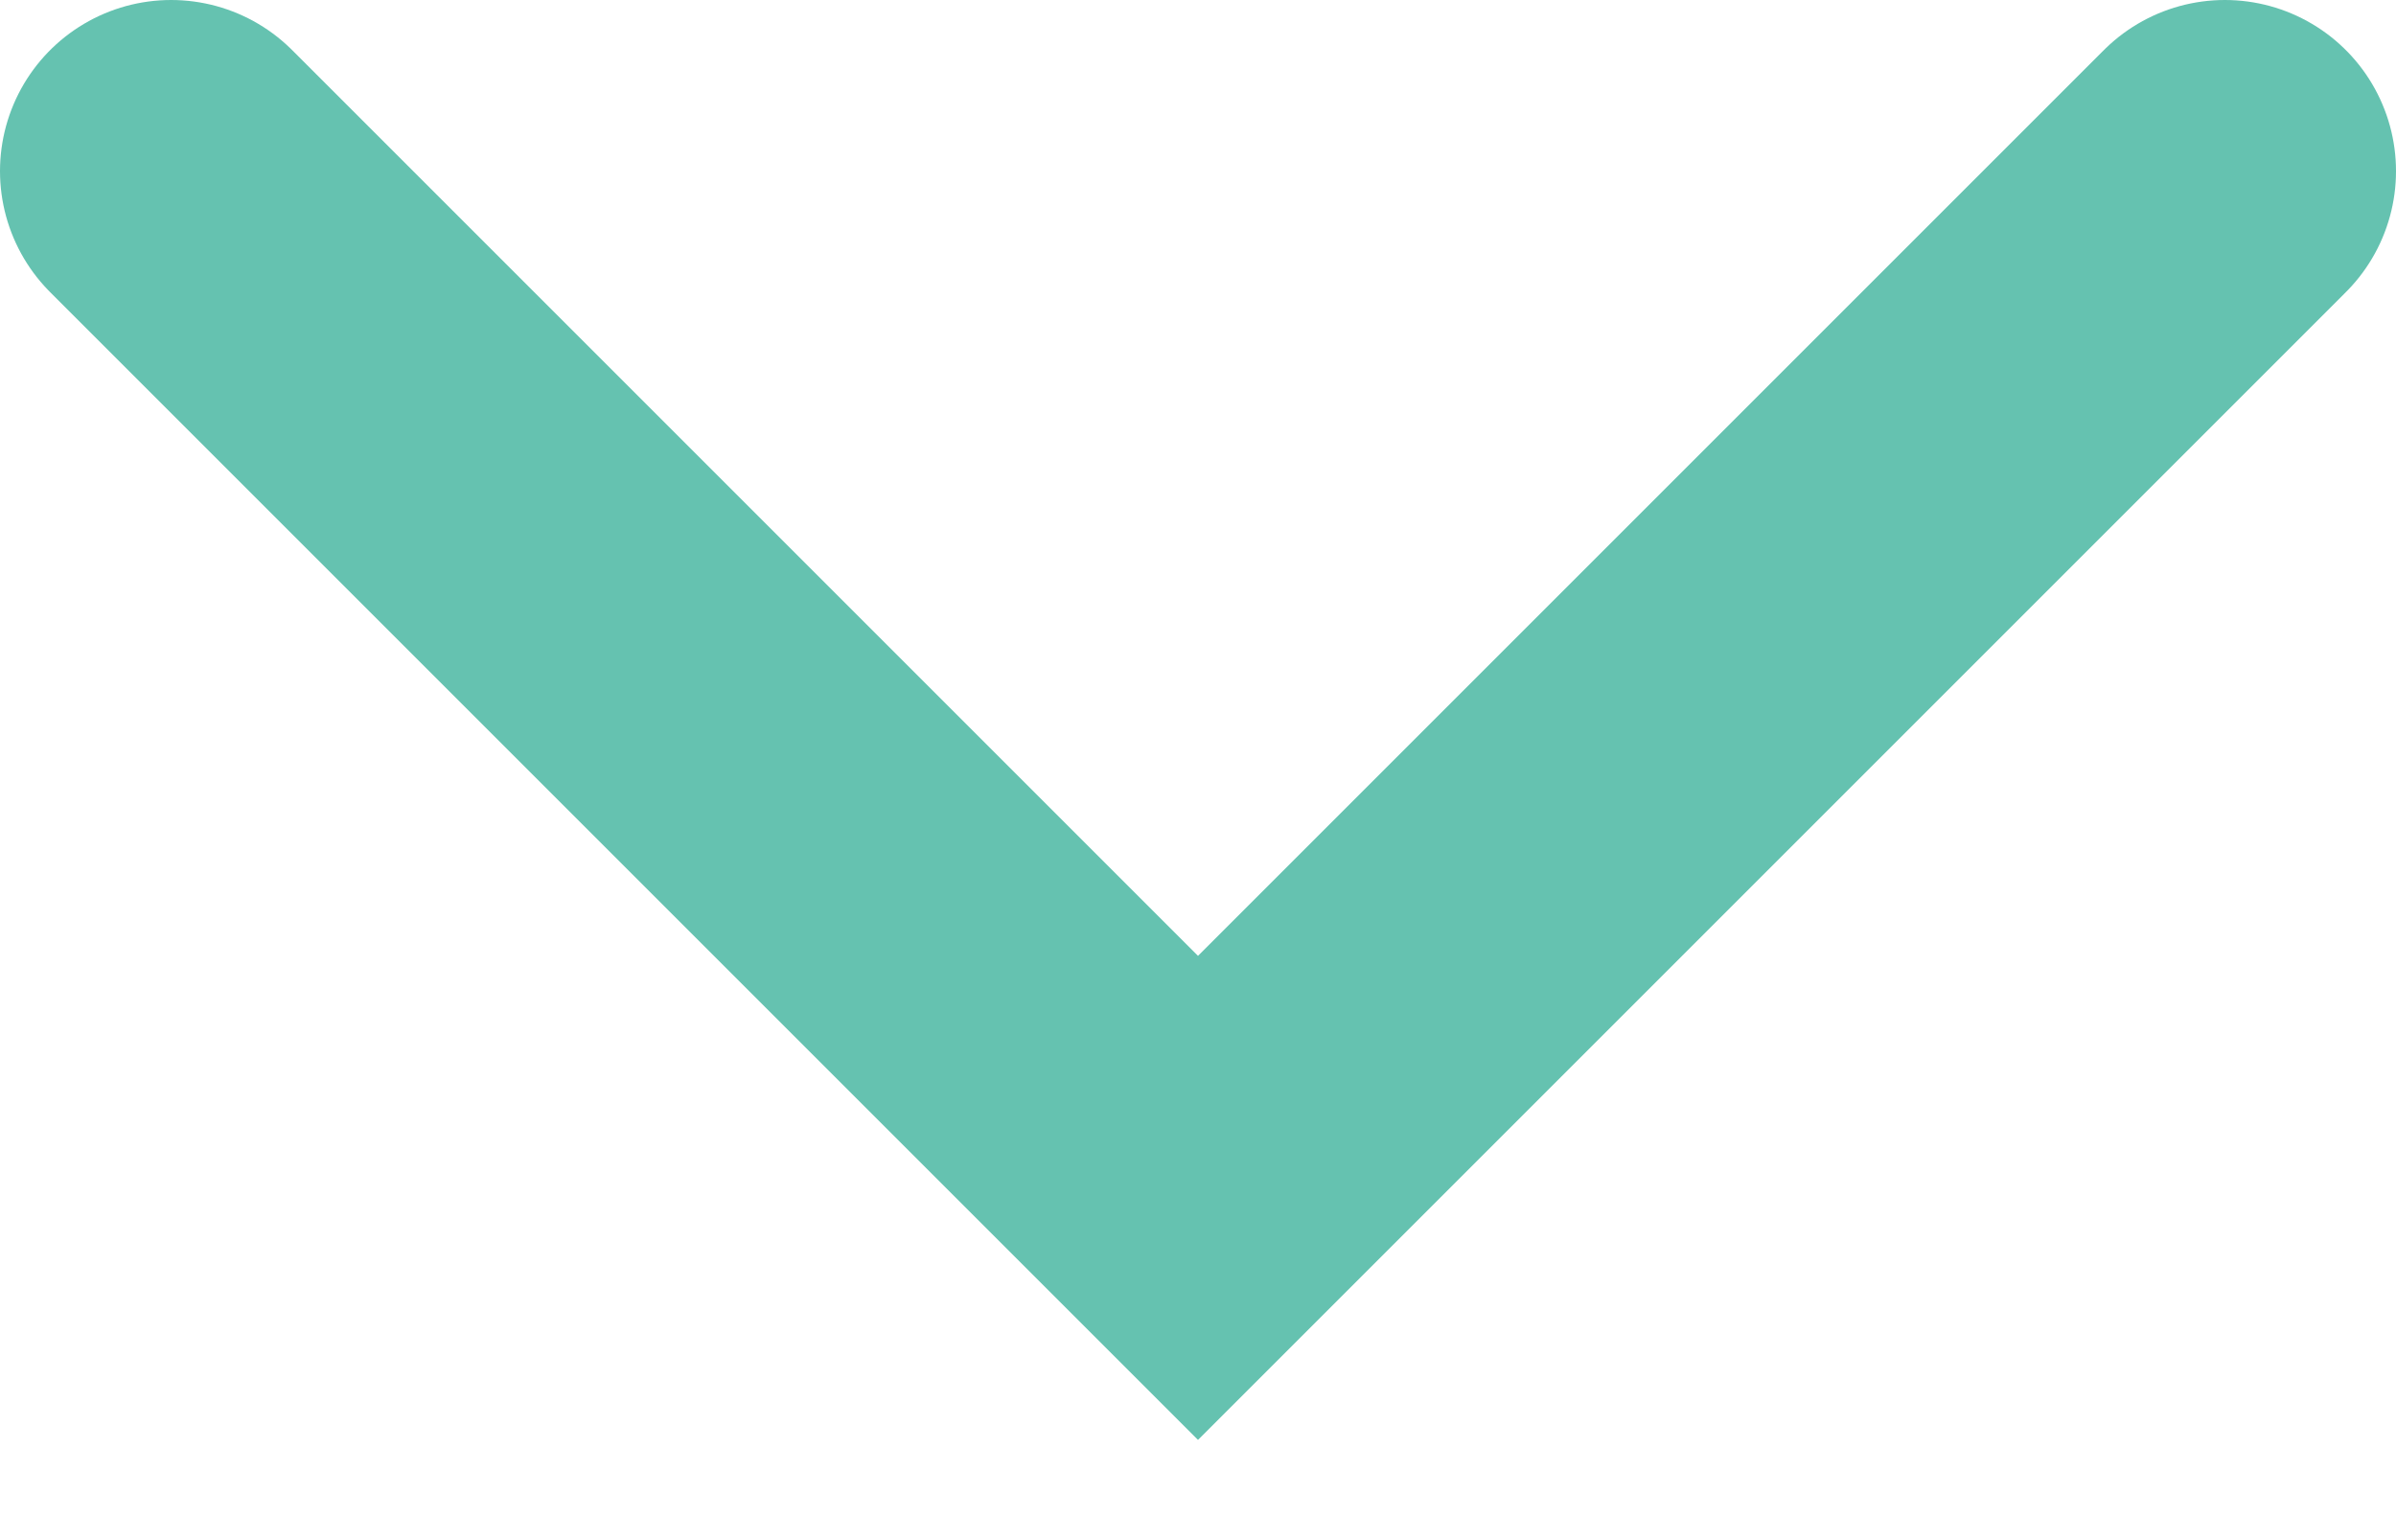
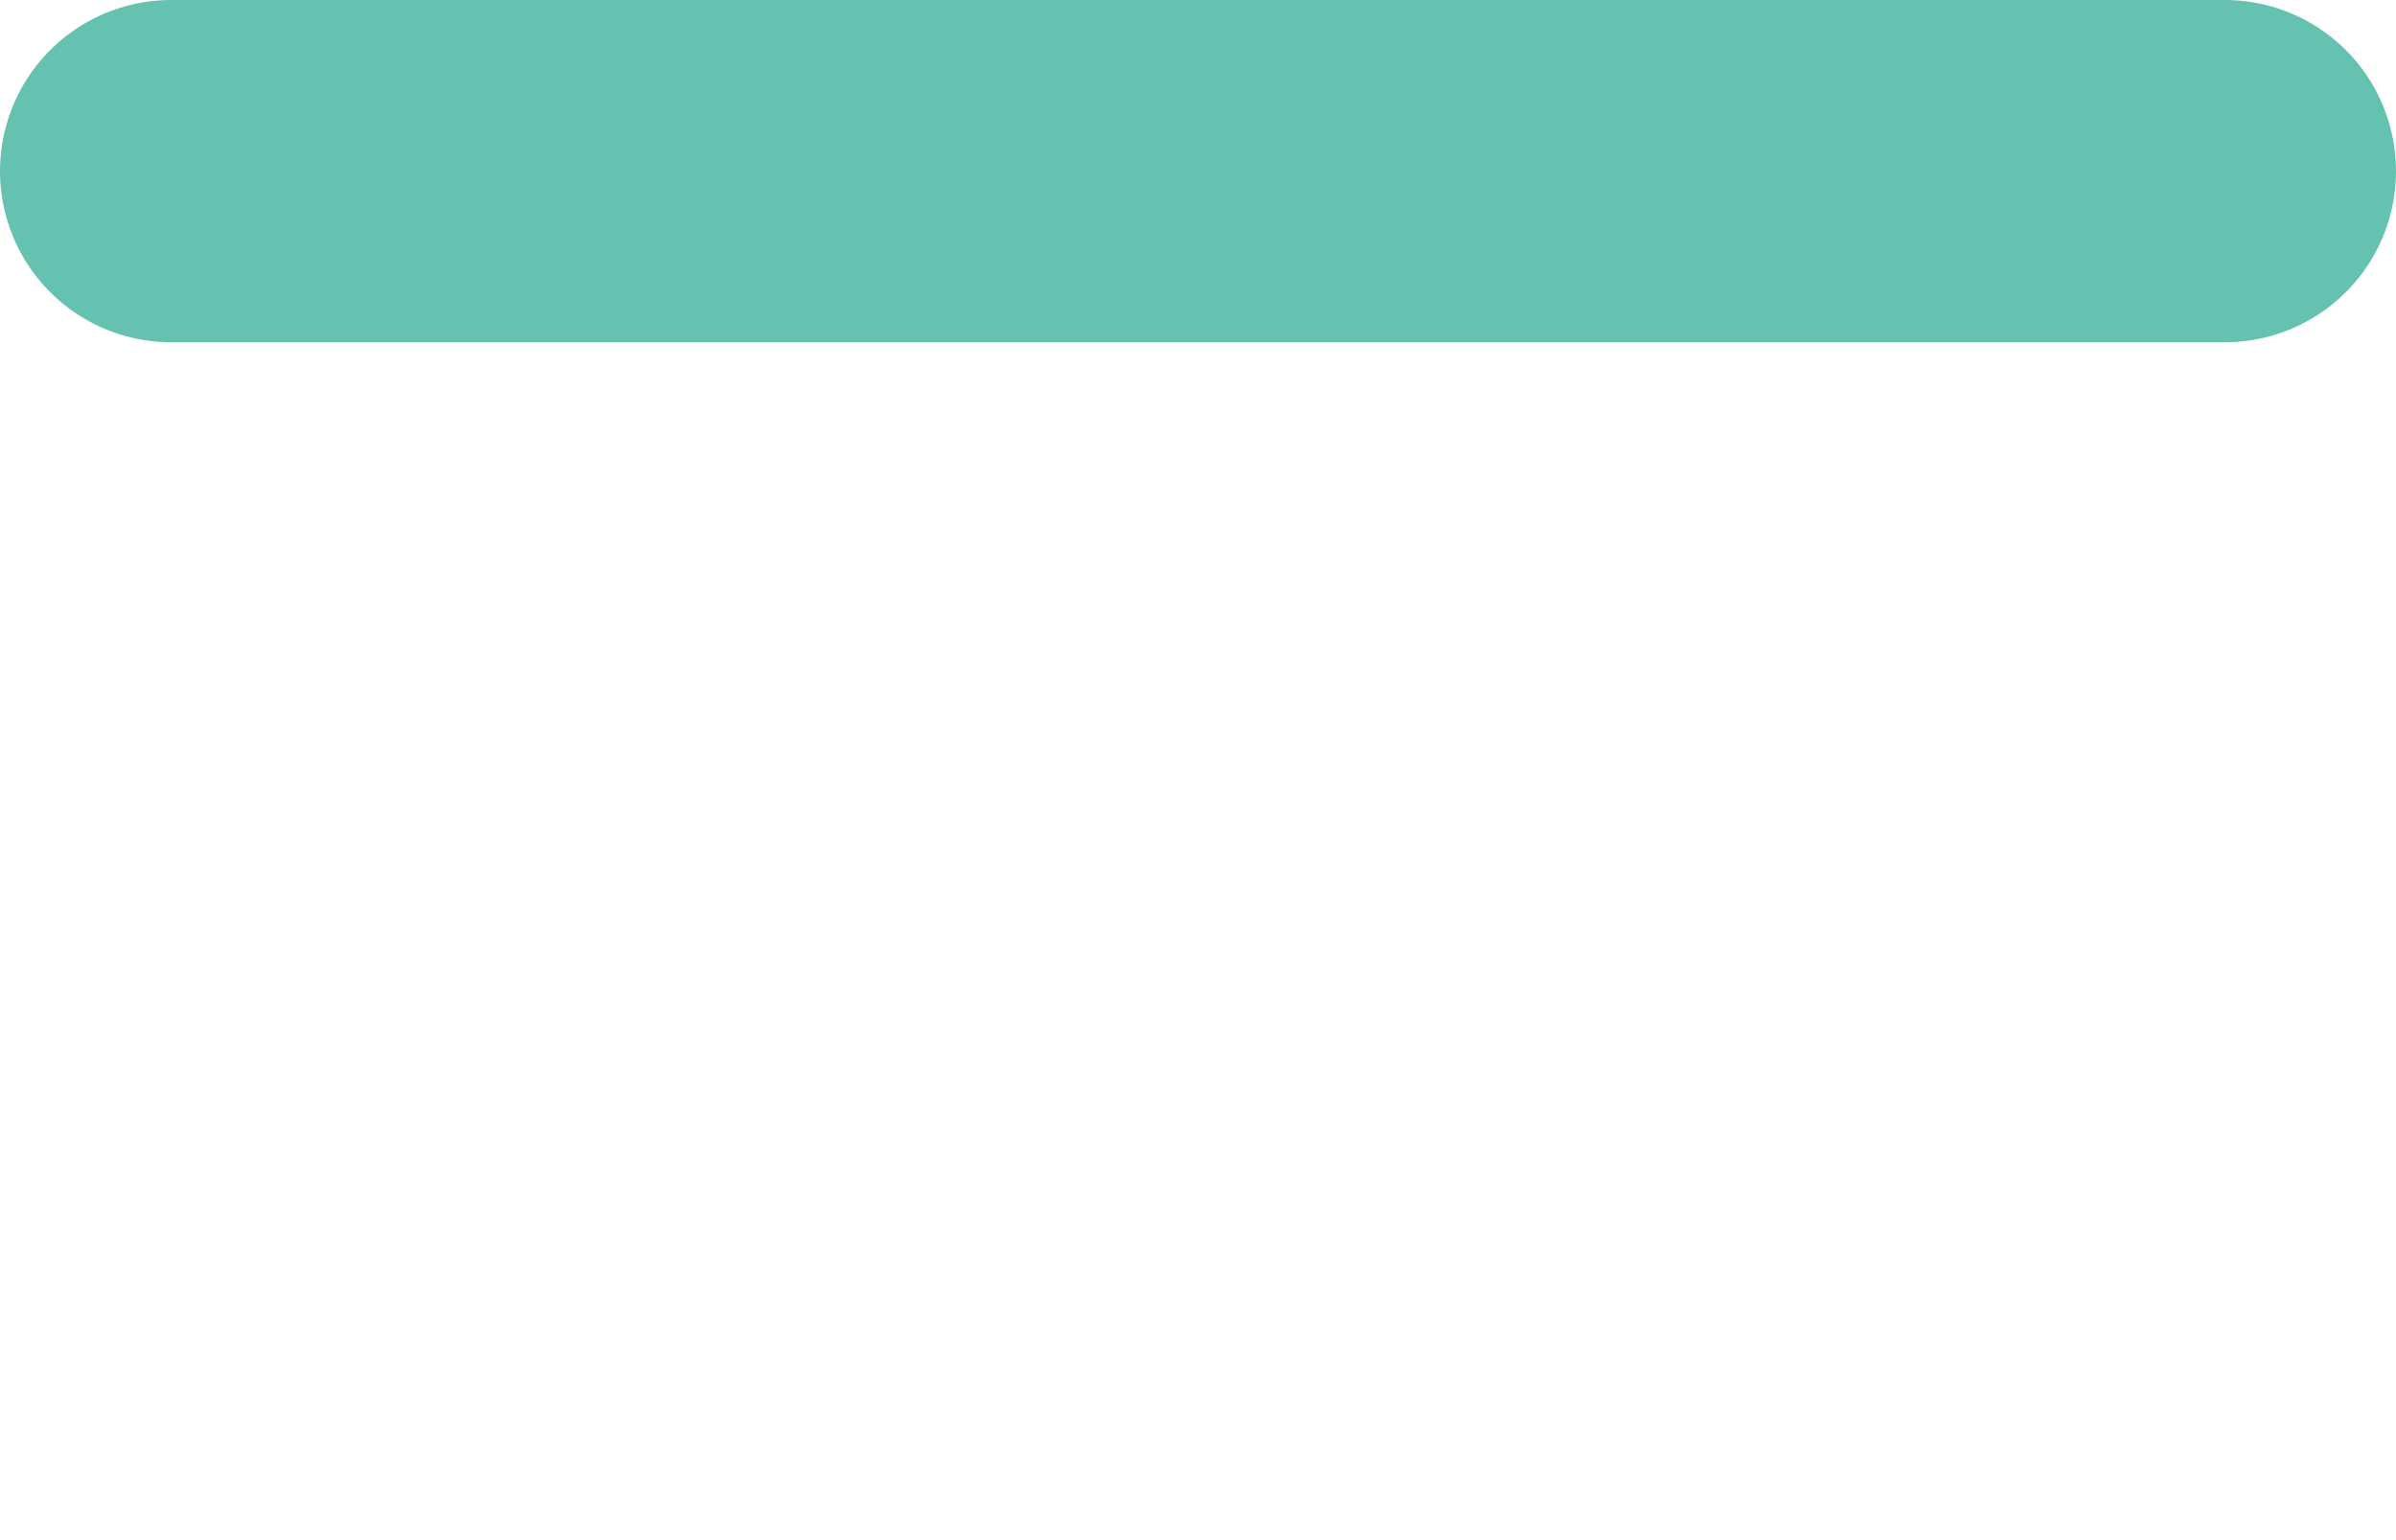
<svg xmlns="http://www.w3.org/2000/svg" width="14" height="9" viewBox="0 0 14 9" fill="none">
-   <path d="M1 1L7 7L13 1" stroke="#65C2B0" stroke-width="2" stroke-linecap="round" />
+   <path d="M1 1L13 1" stroke="#65C2B0" stroke-width="2" stroke-linecap="round" />
</svg>